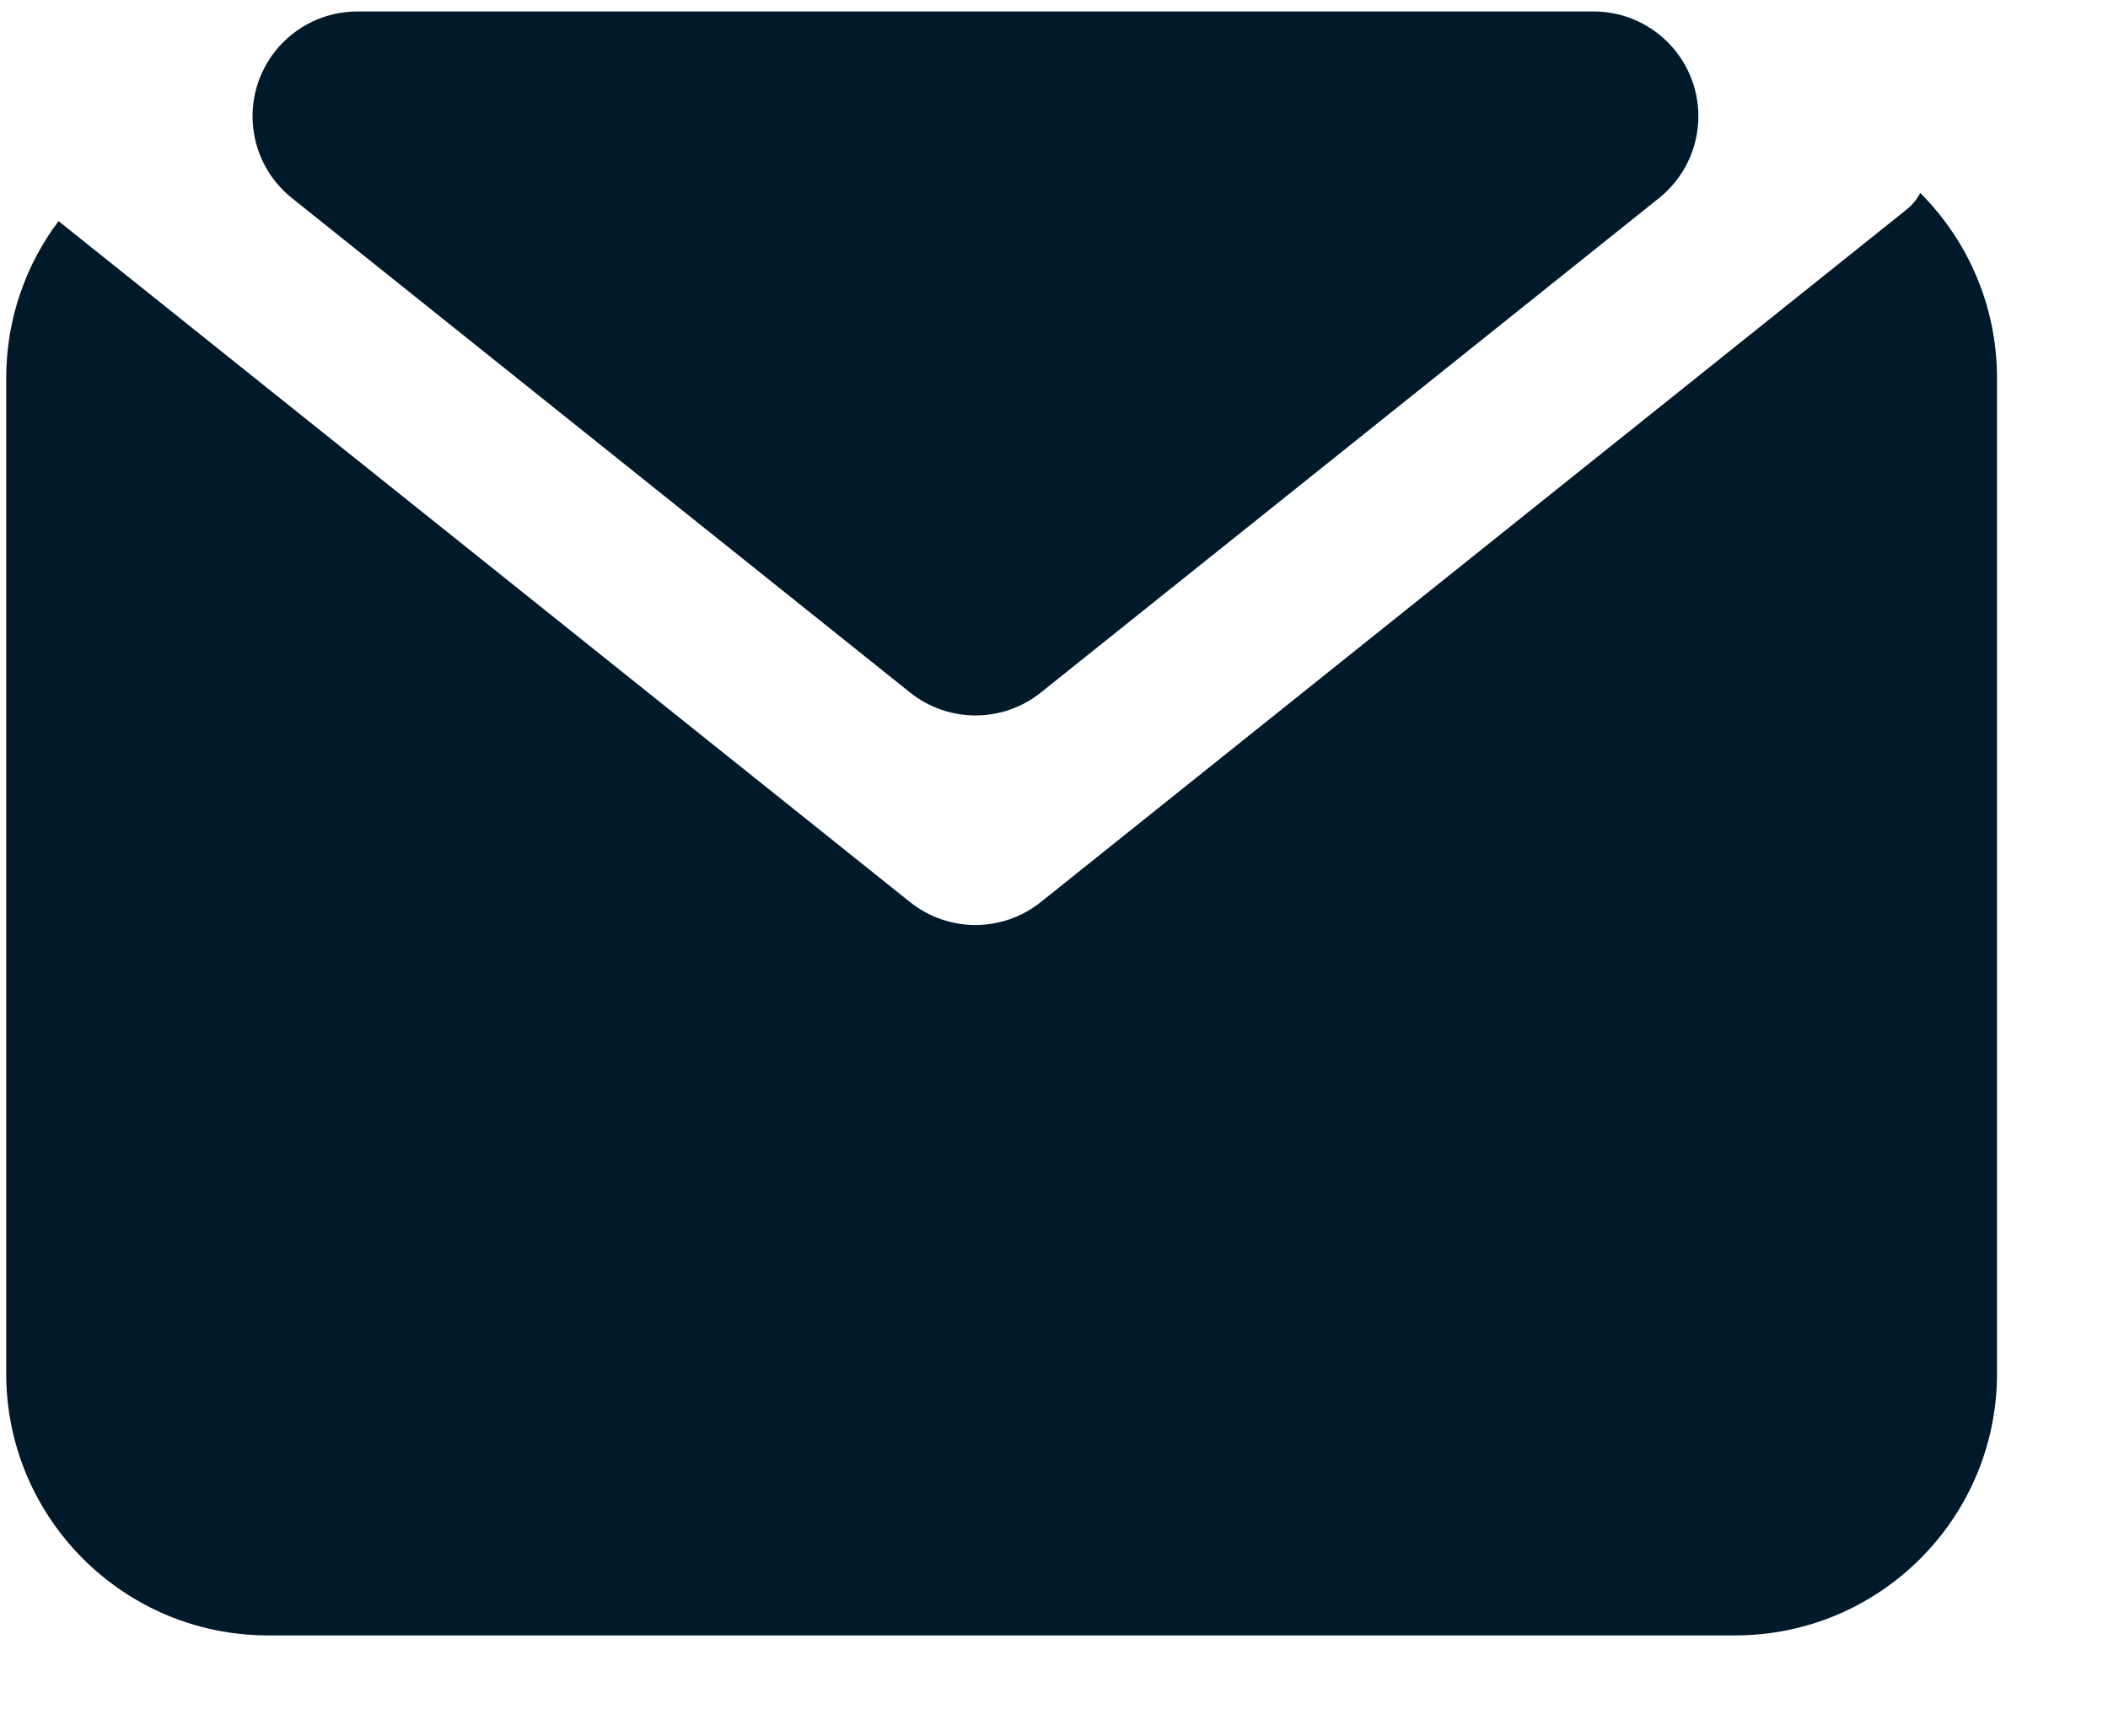
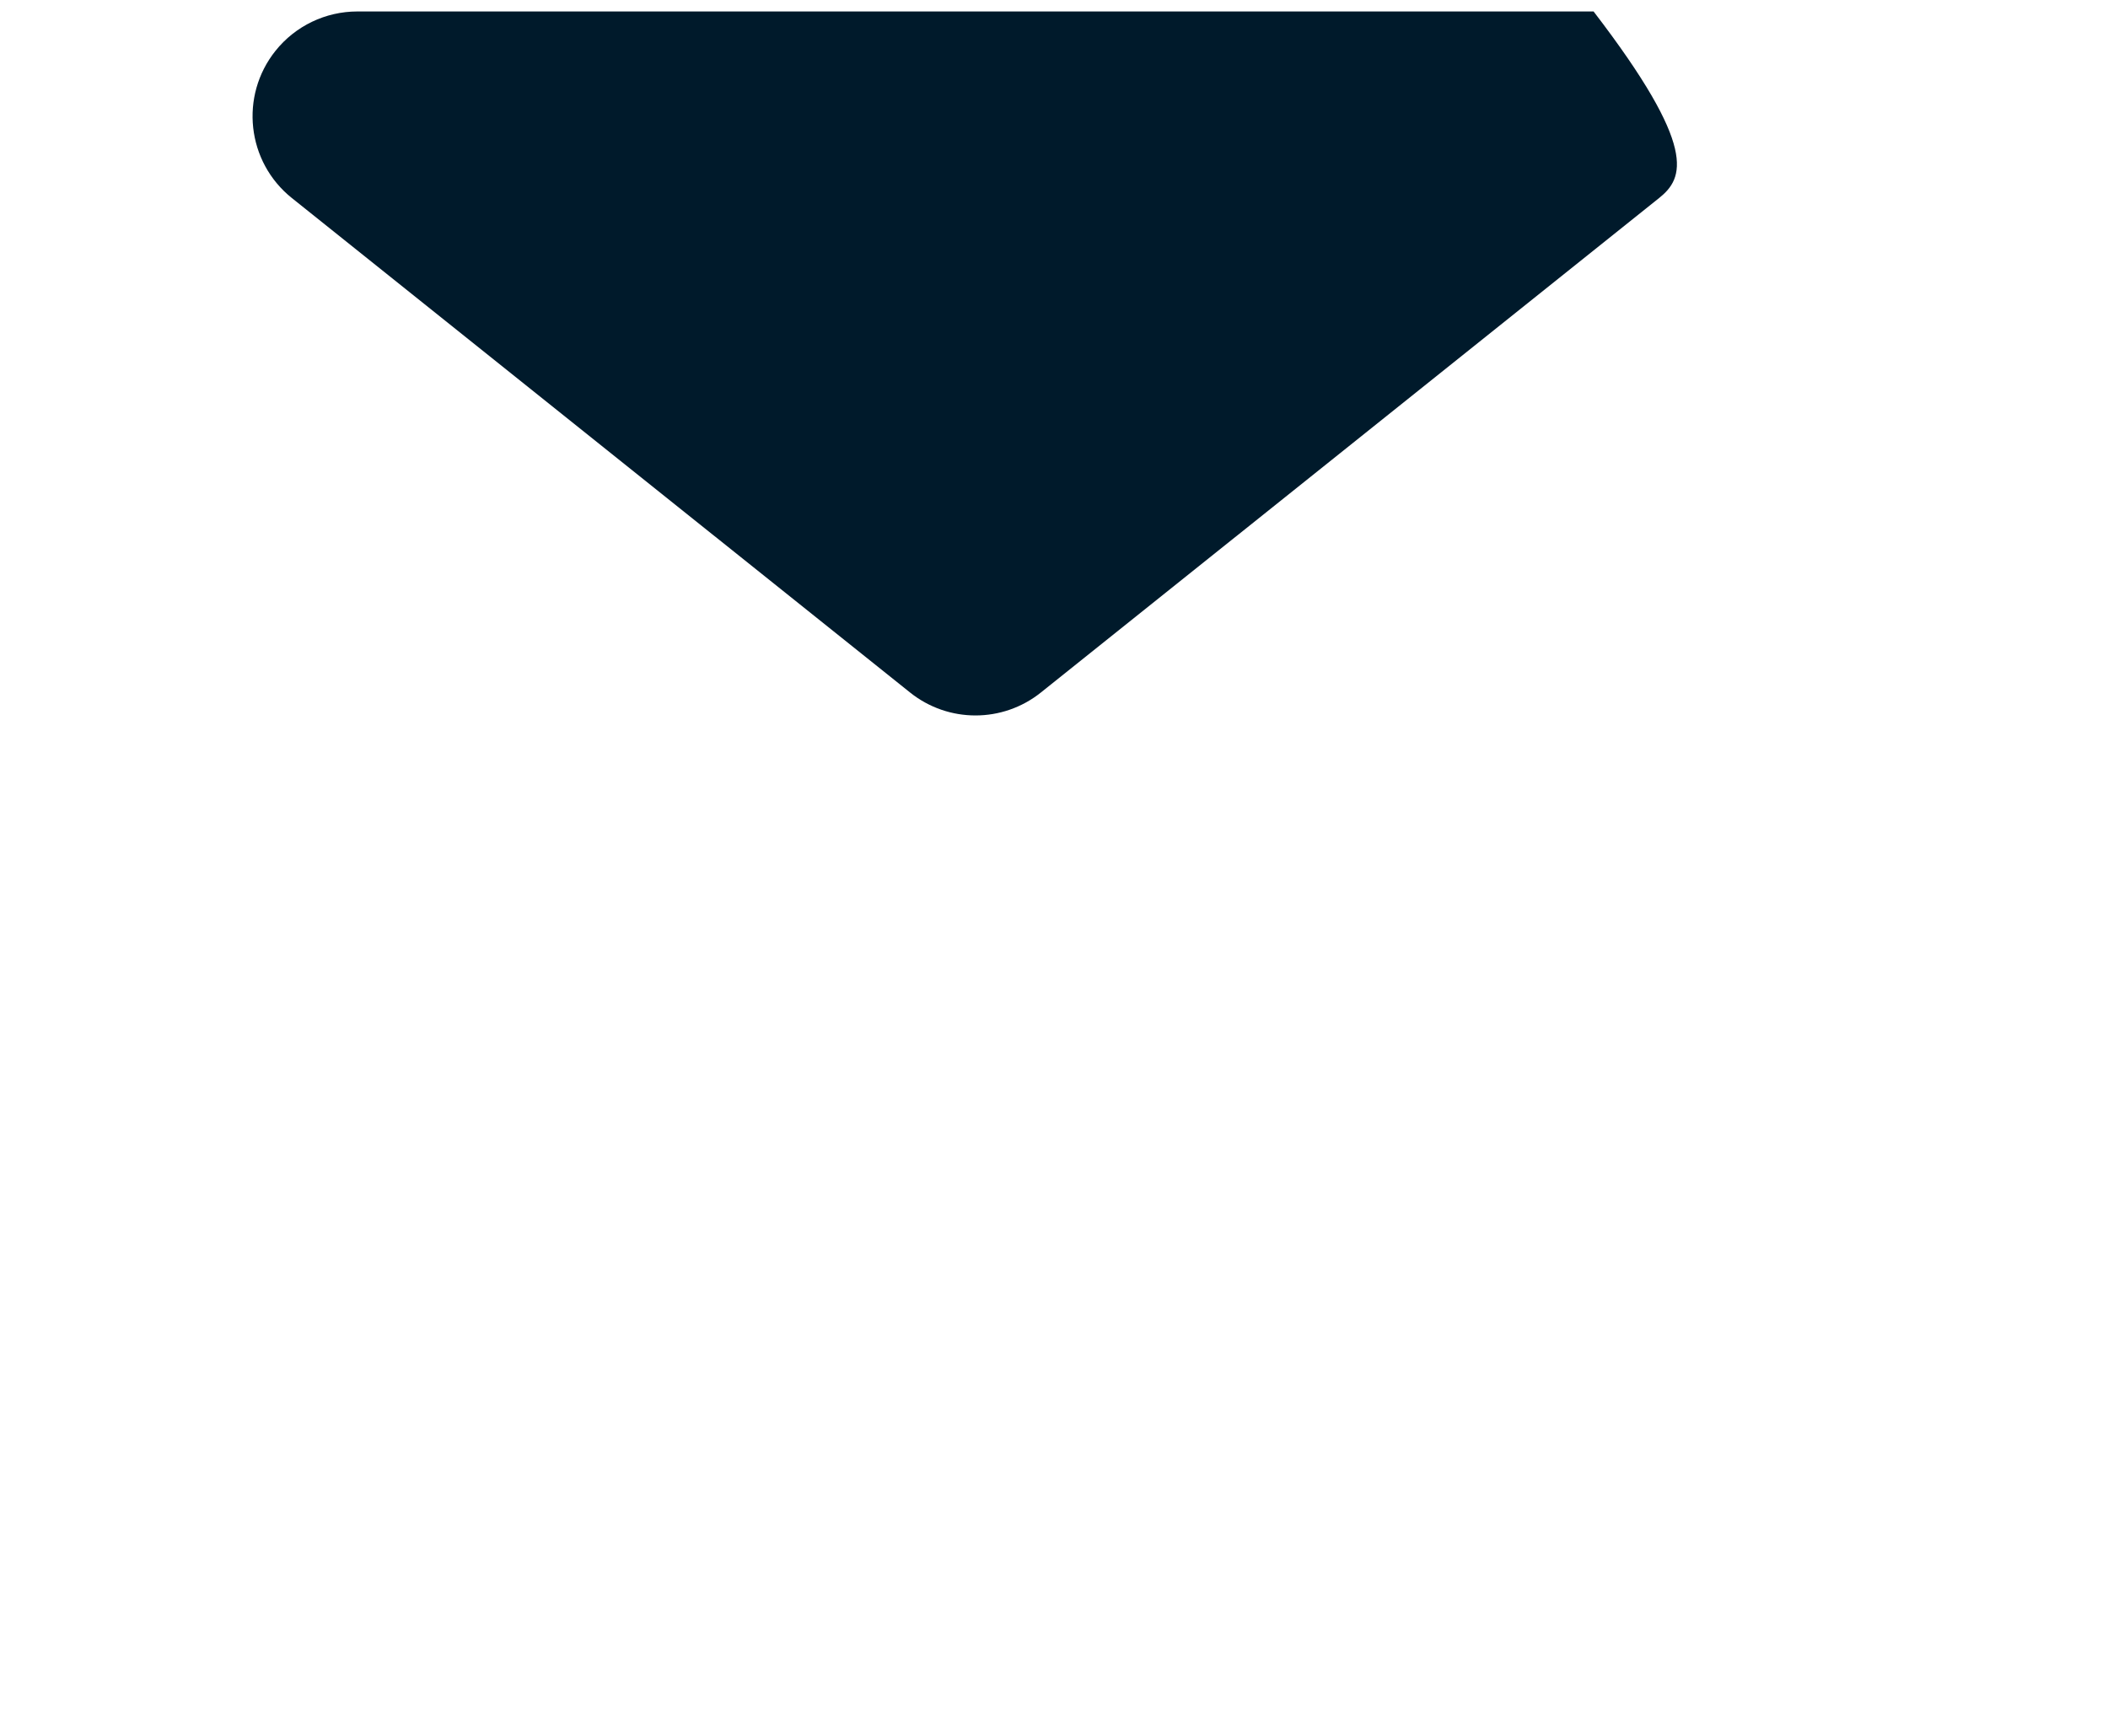
<svg xmlns="http://www.w3.org/2000/svg" width="34px" height="28px" viewBox="0 0 34 28" version="1.1">
  <title>Group 11</title>
  <g id="Page-1" stroke="none" stroke-width="1" fill="none" fill-rule="evenodd">
    <g id="Boards---Empty-Copy-143" transform="translate(-162, -114)" fill="#001A2B">
      <g id="Group-12" transform="translate(88, 98)">
        <g id="Group-11" transform="translate(74.1, 16.185)">
-           <path d="M32.11,5.915 L32.11,21.97 C32.11,24.303 30.218,26.195 27.885,26.195 L4.225,26.195 C1.892,26.195 -1.15710342e-13,24.303 -1.17772458e-13,21.97 L-1.17772458e-13,5.915 C-1.17888891e-13,4.964 0.314,4.087 0.844,3.381 L14.577,14.365 C15.194,14.859 16.071,14.859 16.688,14.365 L16.688,14.365 L30.651,3.195 C30.744,3.121 30.818,3.03 30.872,2.928 C31.636,3.691 32.11,4.748 32.11,5.915 Z" id="Combined-Shape" />
-           <path d="M16.688,0.845 L26.658,8.82 C27.387,9.403 27.505,10.467 26.922,11.196 C26.601,11.597 26.116,11.83 25.602,11.83 L5.663,11.83 C4.729,11.83 3.973,11.073 3.973,10.14 C3.973,9.627 4.206,9.141 4.607,8.82 L14.577,0.845 C15.194,0.351 16.071,0.351 16.688,0.845 Z" id="Triangle" transform="translate(15.633, 5.915) rotate(-180) translate(-15.633, -5.915) " />
+           <path d="M16.688,0.845 L26.658,8.82 C27.387,9.403 27.505,10.467 26.922,11.196 C26.601,11.597 26.116,11.83 25.602,11.83 L5.663,11.83 C3.973,9.627 4.206,9.141 4.607,8.82 L14.577,0.845 C15.194,0.351 16.071,0.351 16.688,0.845 Z" id="Triangle" transform="translate(15.633, 5.915) rotate(-180) translate(-15.633, -5.915) " />
        </g>
      </g>
    </g>
  </g>
</svg>